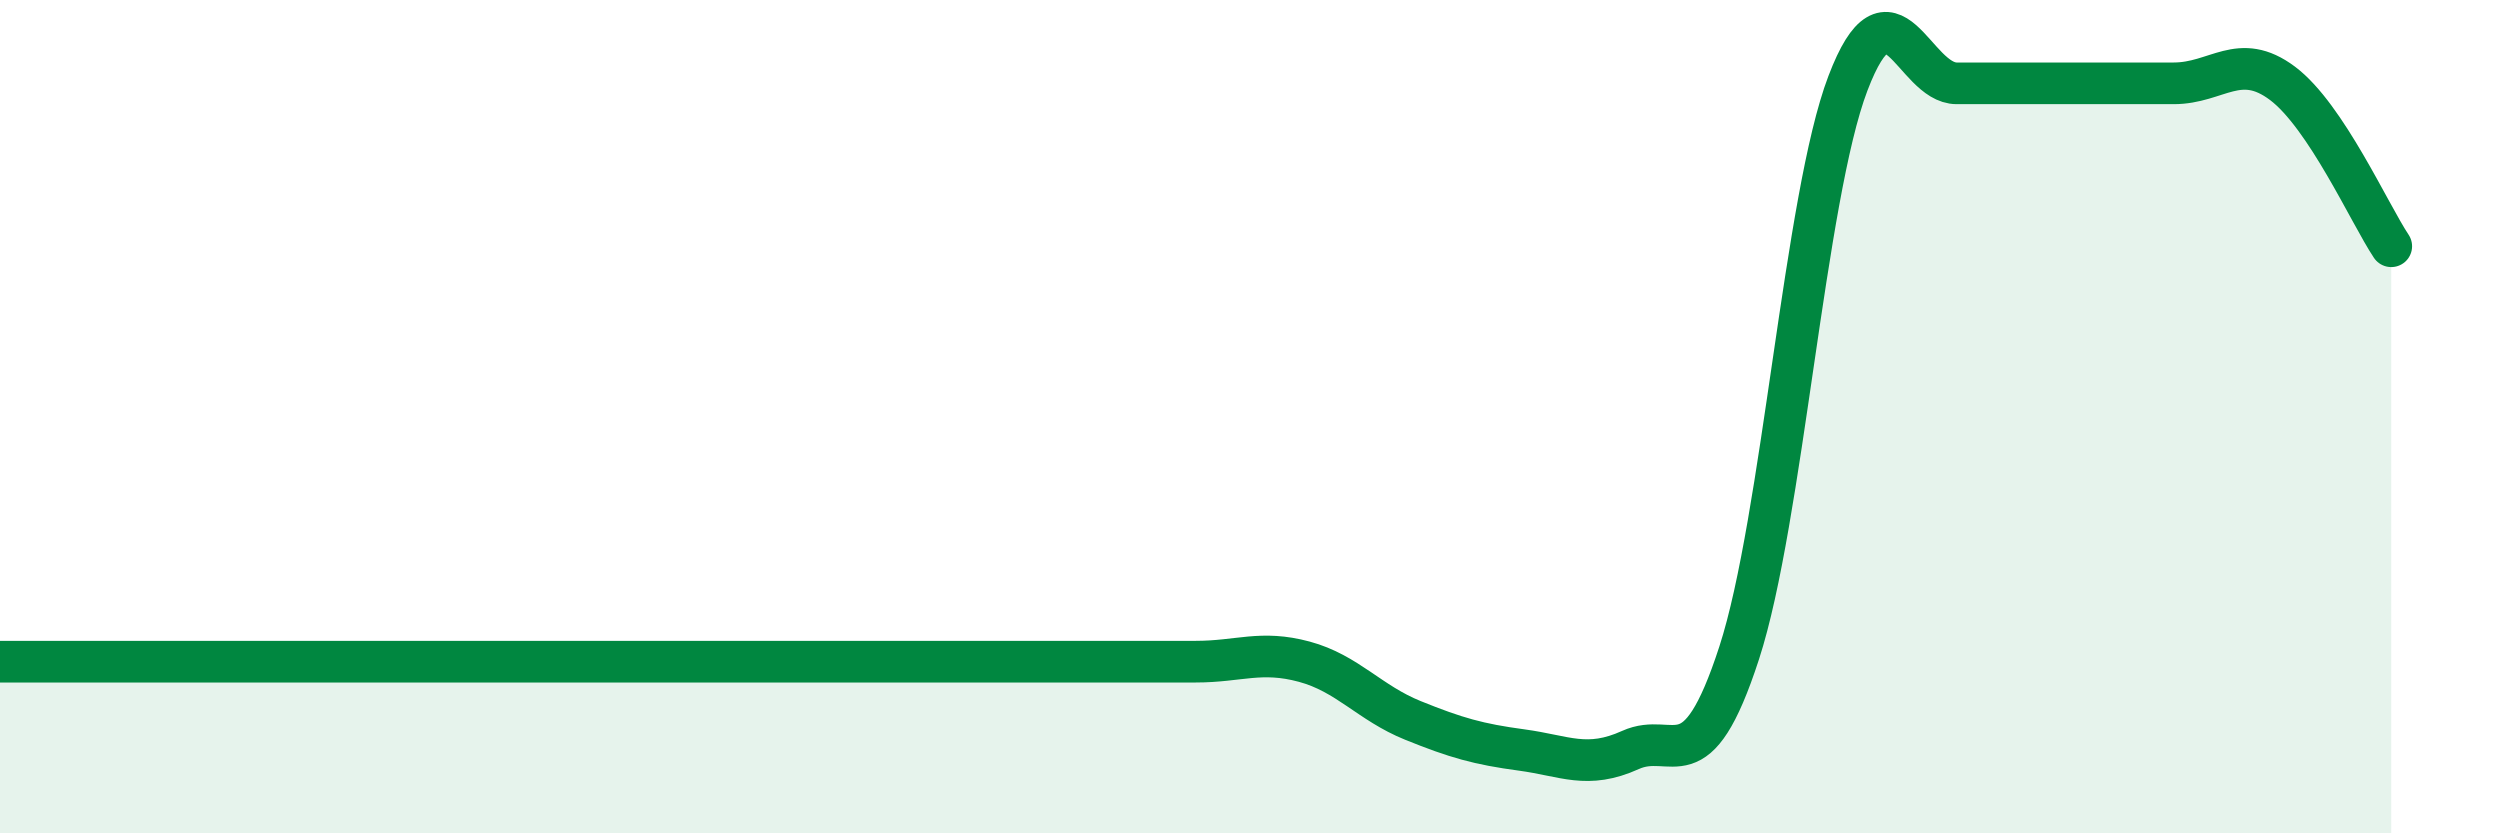
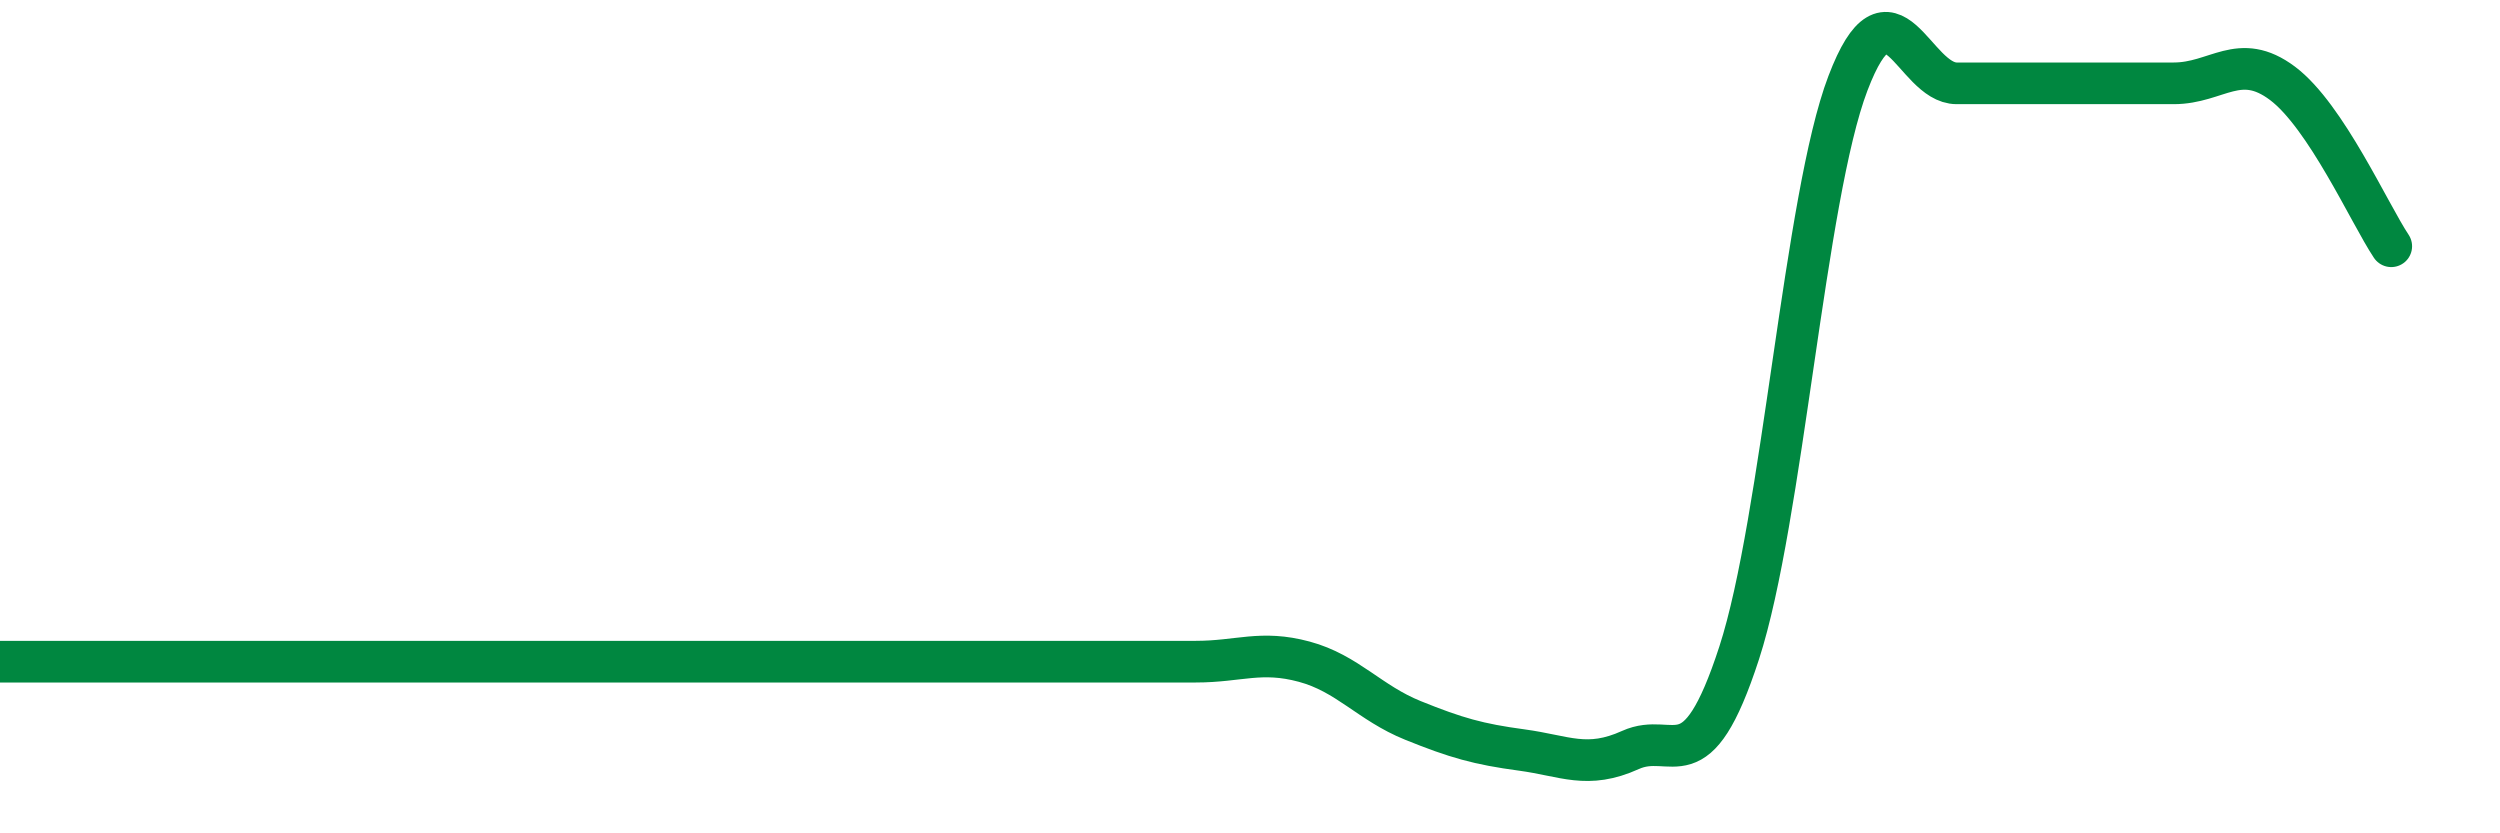
<svg xmlns="http://www.w3.org/2000/svg" width="60" height="20" viewBox="0 0 60 20">
-   <path d="M 0,15.88 C 0.52,15.88 1.57,15.88 2.61,15.88 C 3.65,15.88 4.18,15.88 5.22,15.88 C 6.26,15.88 6.79,15.88 7.83,15.88 C 8.87,15.88 9.39,15.88 10.43,15.88 C 11.47,15.88 12,15.88 13.04,15.88 C 14.08,15.88 14.61,15.88 15.65,15.88 C 16.69,15.88 17.22,15.88 18.26,15.88 C 19.3,15.88 19.83,15.88 20.87,15.88 C 21.91,15.88 22.44,15.88 23.48,15.88 C 24.52,15.88 25.05,15.88 26.09,15.88 C 27.13,15.88 27.66,15.88 28.7,15.88 C 29.74,15.88 30.26,15.6 31.3,15.88 C 32.34,16.16 32.87,16.87 33.91,17.29 C 34.95,17.71 35.48,17.86 36.52,18 C 37.56,18.14 38.09,18.47 39.13,18 C 40.17,17.53 40.7,18.87 41.74,15.67 C 42.78,12.47 43.31,4.73 44.35,2 C 45.39,-0.73 45.92,2 46.96,2 C 48,2 48.53,2 49.57,2 C 50.61,2 51.13,2 52.17,2 C 53.21,2 53.74,1.22 54.78,2 C 55.82,2.78 56.87,5.13 57.39,5.91L57.39 20L0 20Z" fill="#008740" opacity="0.1" stroke-linecap="round" stroke-linejoin="round" />
  <path d="M 0,15.88 C 0.52,15.88 1.57,15.88 2.61,15.88 C 3.65,15.88 4.18,15.88 5.22,15.88 C 6.26,15.88 6.79,15.88 7.83,15.88 C 8.87,15.88 9.39,15.88 10.43,15.88 C 11.47,15.88 12,15.88 13.04,15.88 C 14.08,15.88 14.61,15.88 15.65,15.88 C 16.69,15.88 17.22,15.88 18.26,15.88 C 19.3,15.88 19.83,15.88 20.87,15.88 C 21.91,15.88 22.44,15.88 23.48,15.88 C 24.52,15.88 25.05,15.88 26.09,15.88 C 27.13,15.88 27.66,15.88 28.7,15.88 C 29.74,15.88 30.26,15.6 31.3,15.88 C 32.34,16.16 32.87,16.87 33.91,17.29 C 34.95,17.71 35.48,17.86 36.52,18 C 37.56,18.14 38.09,18.47 39.13,18 C 40.17,17.53 40.7,18.87 41.74,15.67 C 42.78,12.47 43.31,4.73 44.35,2 C 45.39,-0.73 45.92,2 46.96,2 C 48,2 48.53,2 49.57,2 C 50.61,2 51.13,2 52.17,2 C 53.21,2 53.74,1.22 54.78,2 C 55.82,2.78 56.87,5.13 57.39,5.91" stroke="#008740" stroke-width="1" fill="none" stroke-linecap="round" stroke-linejoin="round" />
</svg>